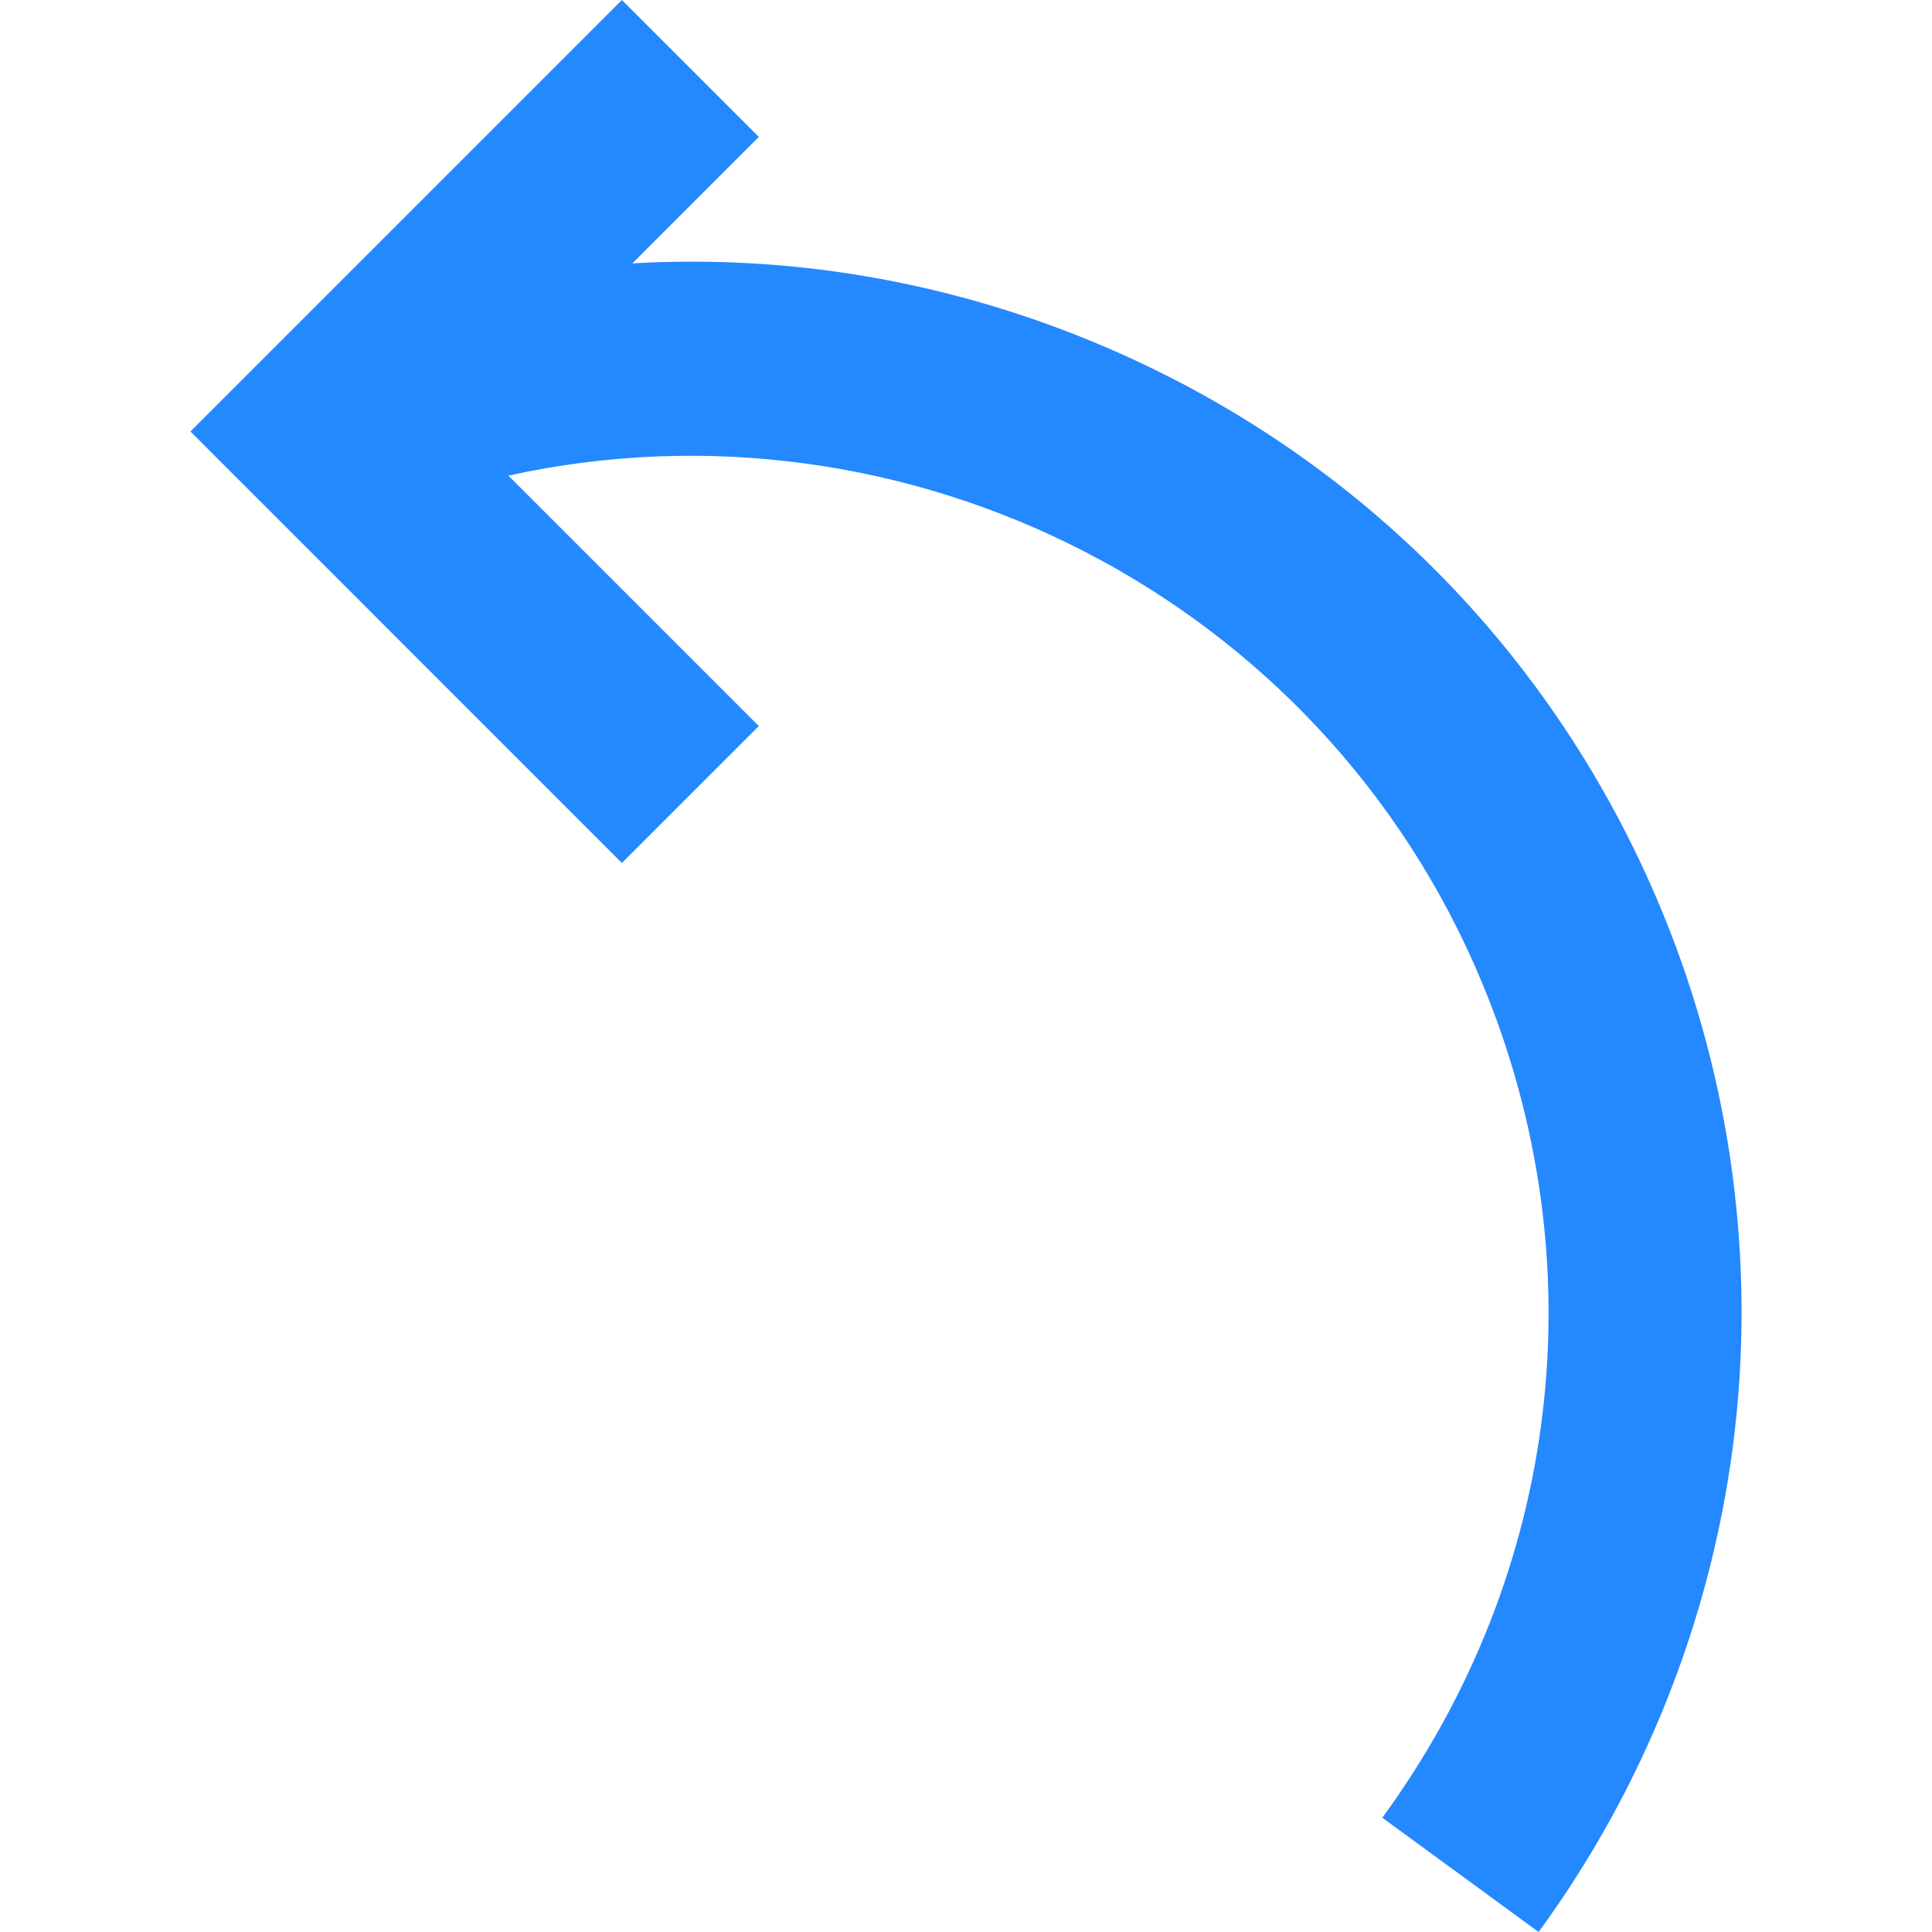
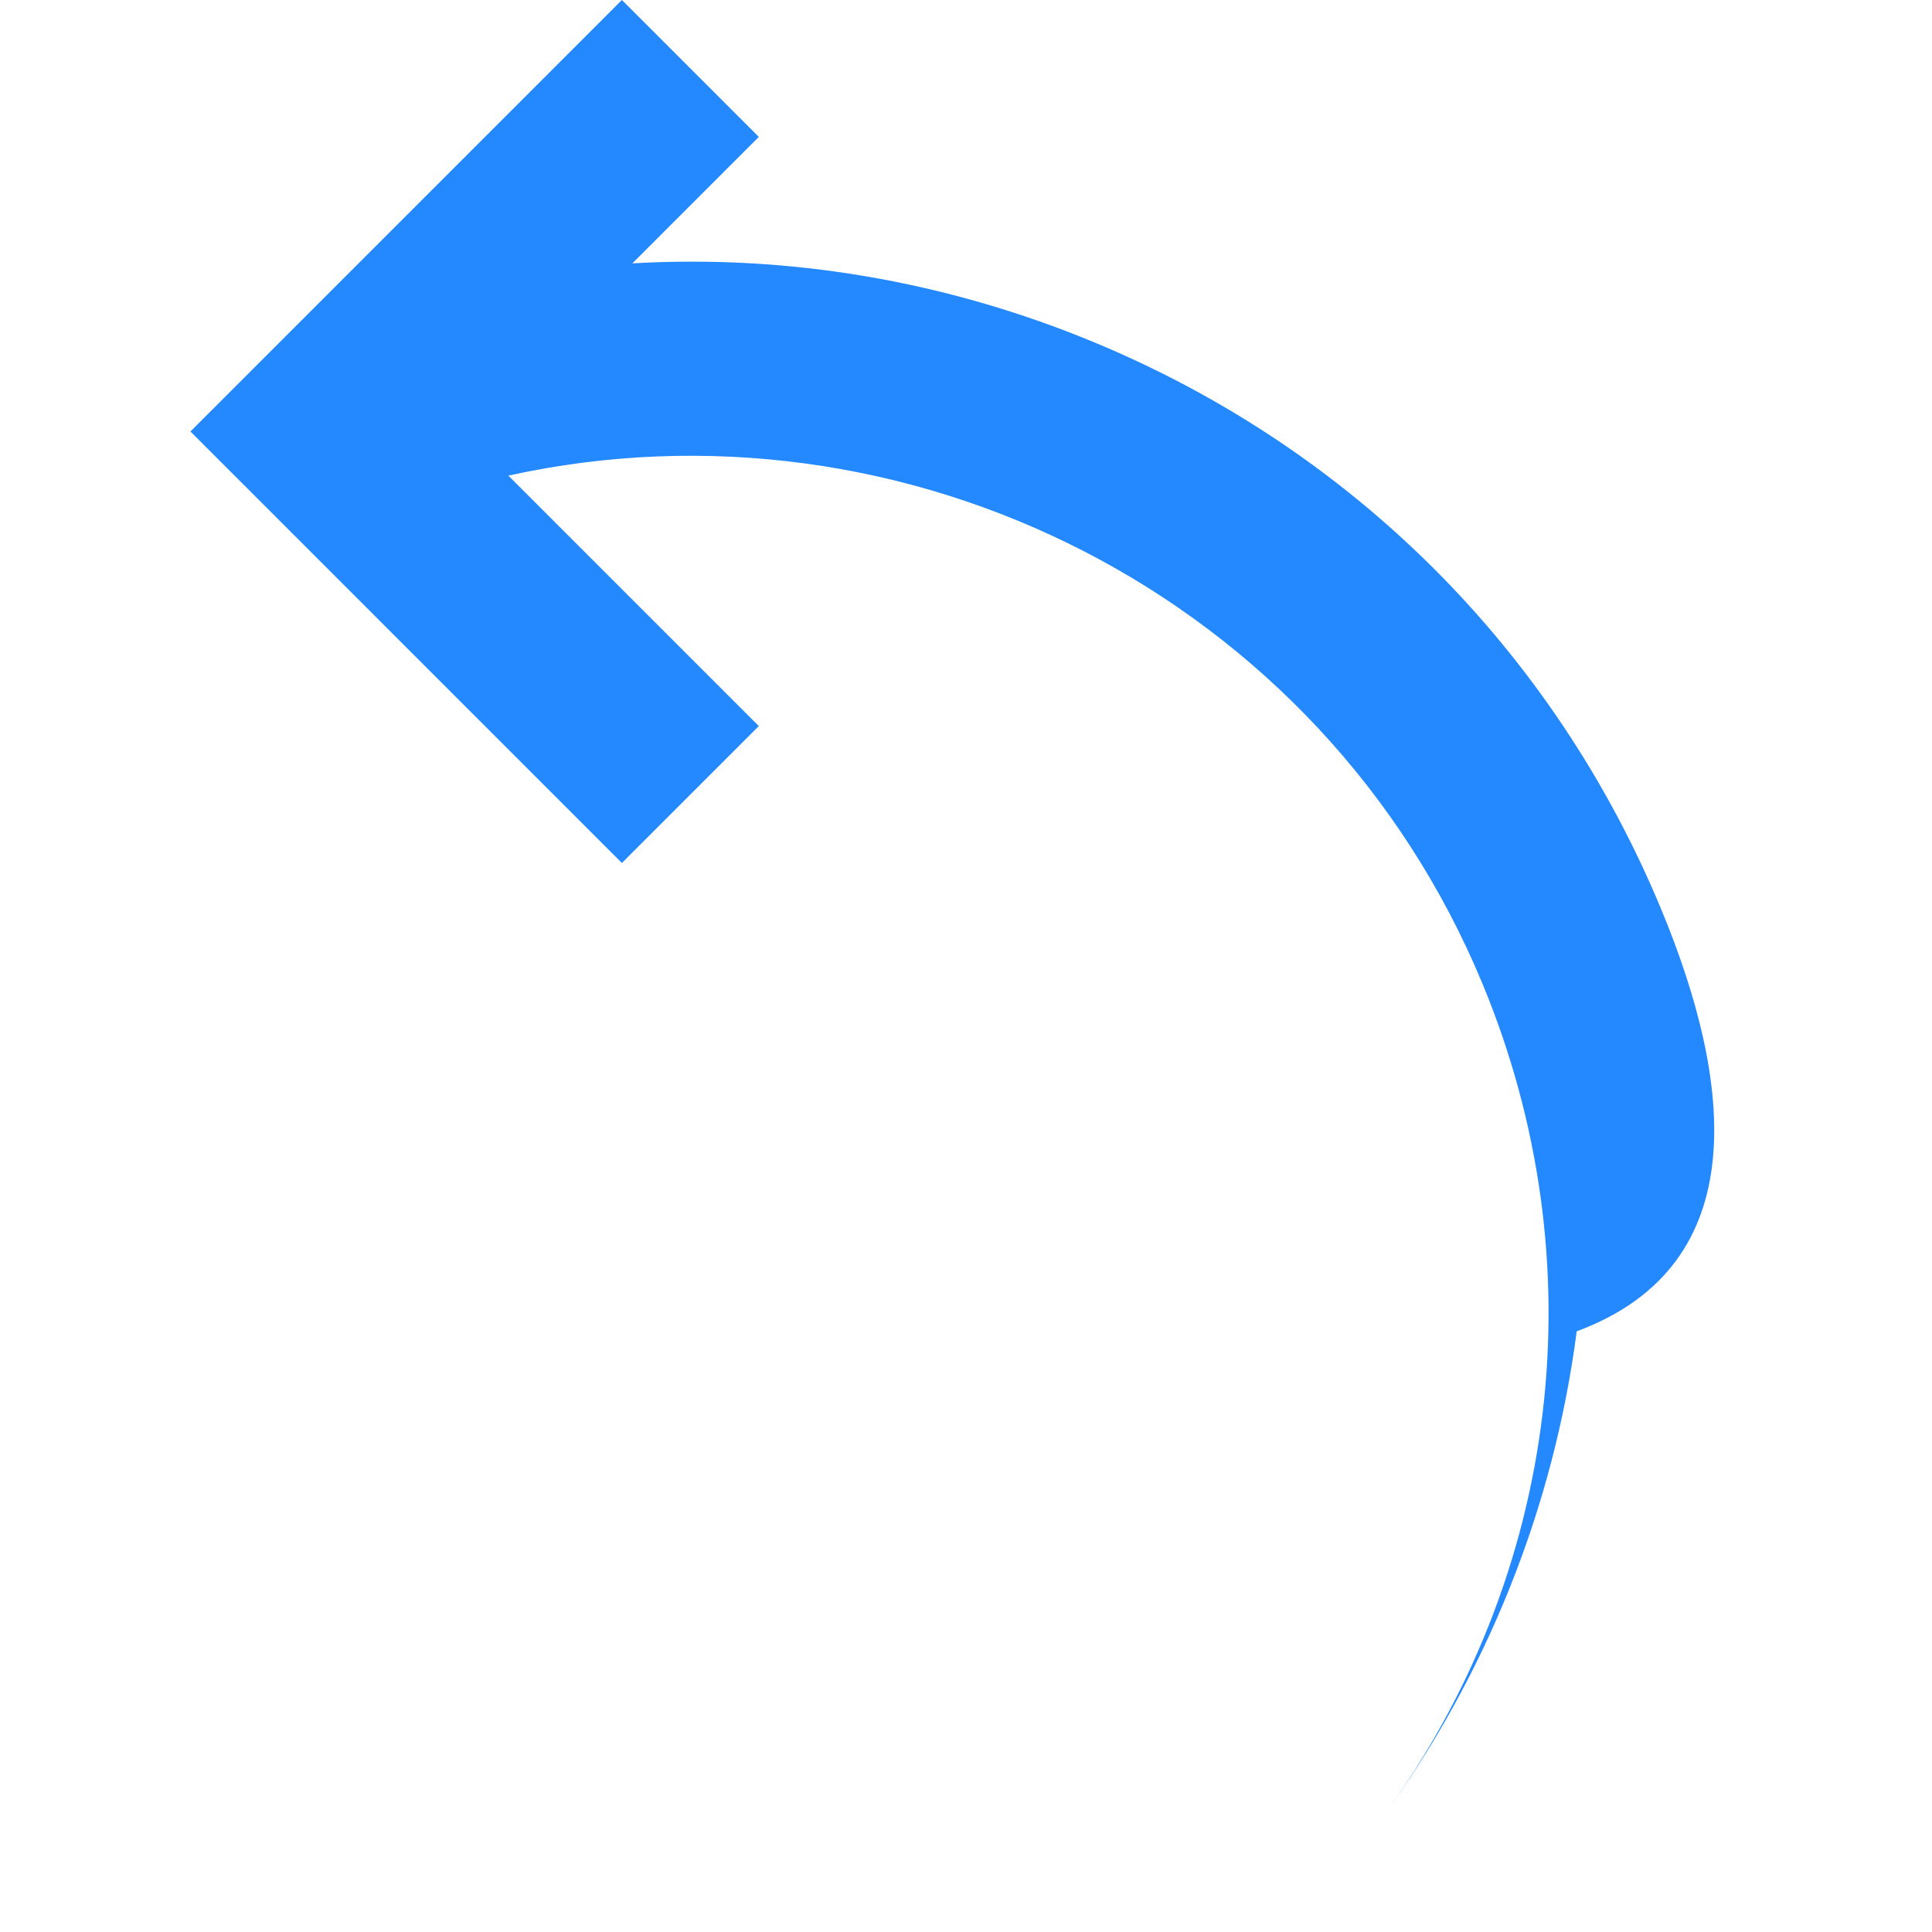
<svg xmlns="http://www.w3.org/2000/svg" height="800px" width="800px" version="1.1" id="Layer_1" viewBox="0 0 399.14 399.14" xml:space="preserve">
-   <path style="fill:#2488FF;" d="M343.26,188.007c-22.163-53.507-63.836-95.18-117.342-117.343  c-30.658-12.699-63.098-18.107-95.279-16.253l26.127-26.128L128.482,0L39.34,89.142l89.142,89.143l28.284-28.285l-51.742-51.742  c82.072-18.059,168.024,24.77,201.28,105.057c23.823,57.515,16.075,121.894-20.725,172.213l32.287,23.613  c21.577-29.504,35.463-64.25,40.157-100.484C362.866,261.276,357.761,223.015,343.26,188.007z" />
+   <path style="fill:#2488FF;" d="M343.26,188.007c-22.163-53.507-63.836-95.18-117.342-117.343  c-30.658-12.699-63.098-18.107-95.279-16.253l26.127-26.128L128.482,0L39.34,89.142l89.142,89.143l28.284-28.285l-51.742-51.742  c82.072-18.059,168.024,24.77,201.28,105.057c23.823,57.515,16.075,121.894-20.725,172.213c21.577-29.504,35.463-64.25,40.157-100.484C362.866,261.276,357.761,223.015,343.26,188.007z" />
</svg>